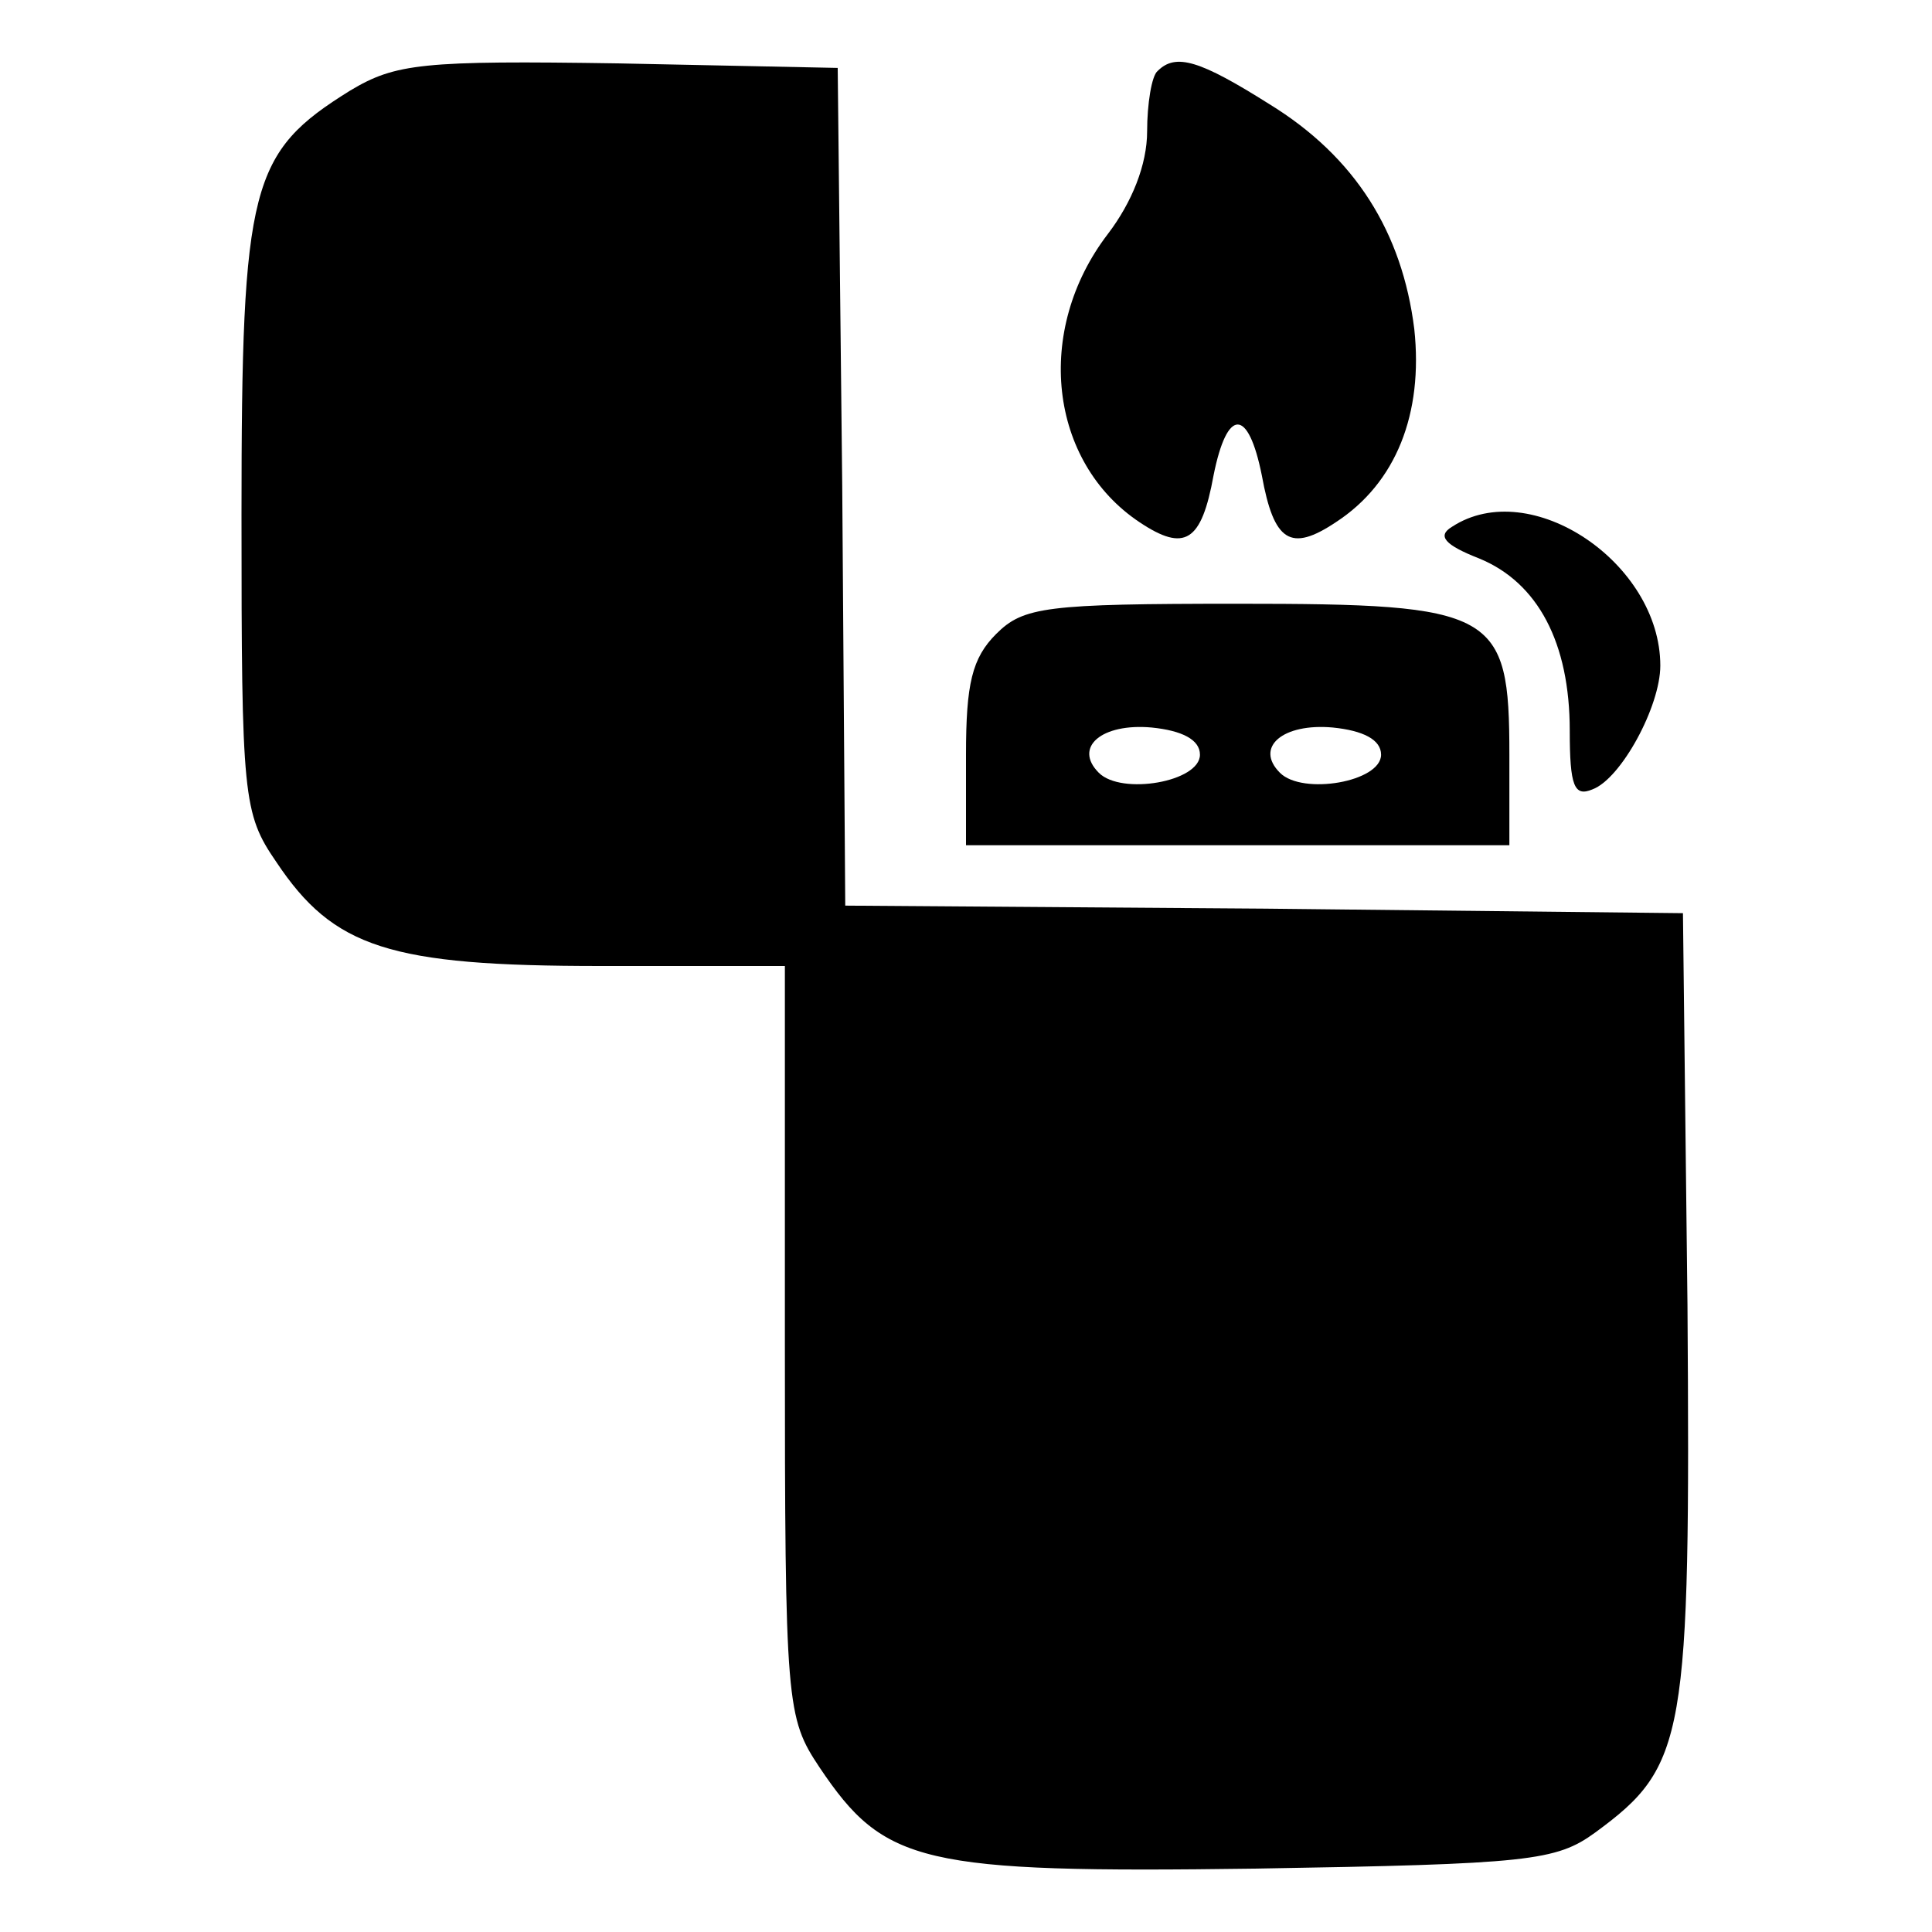
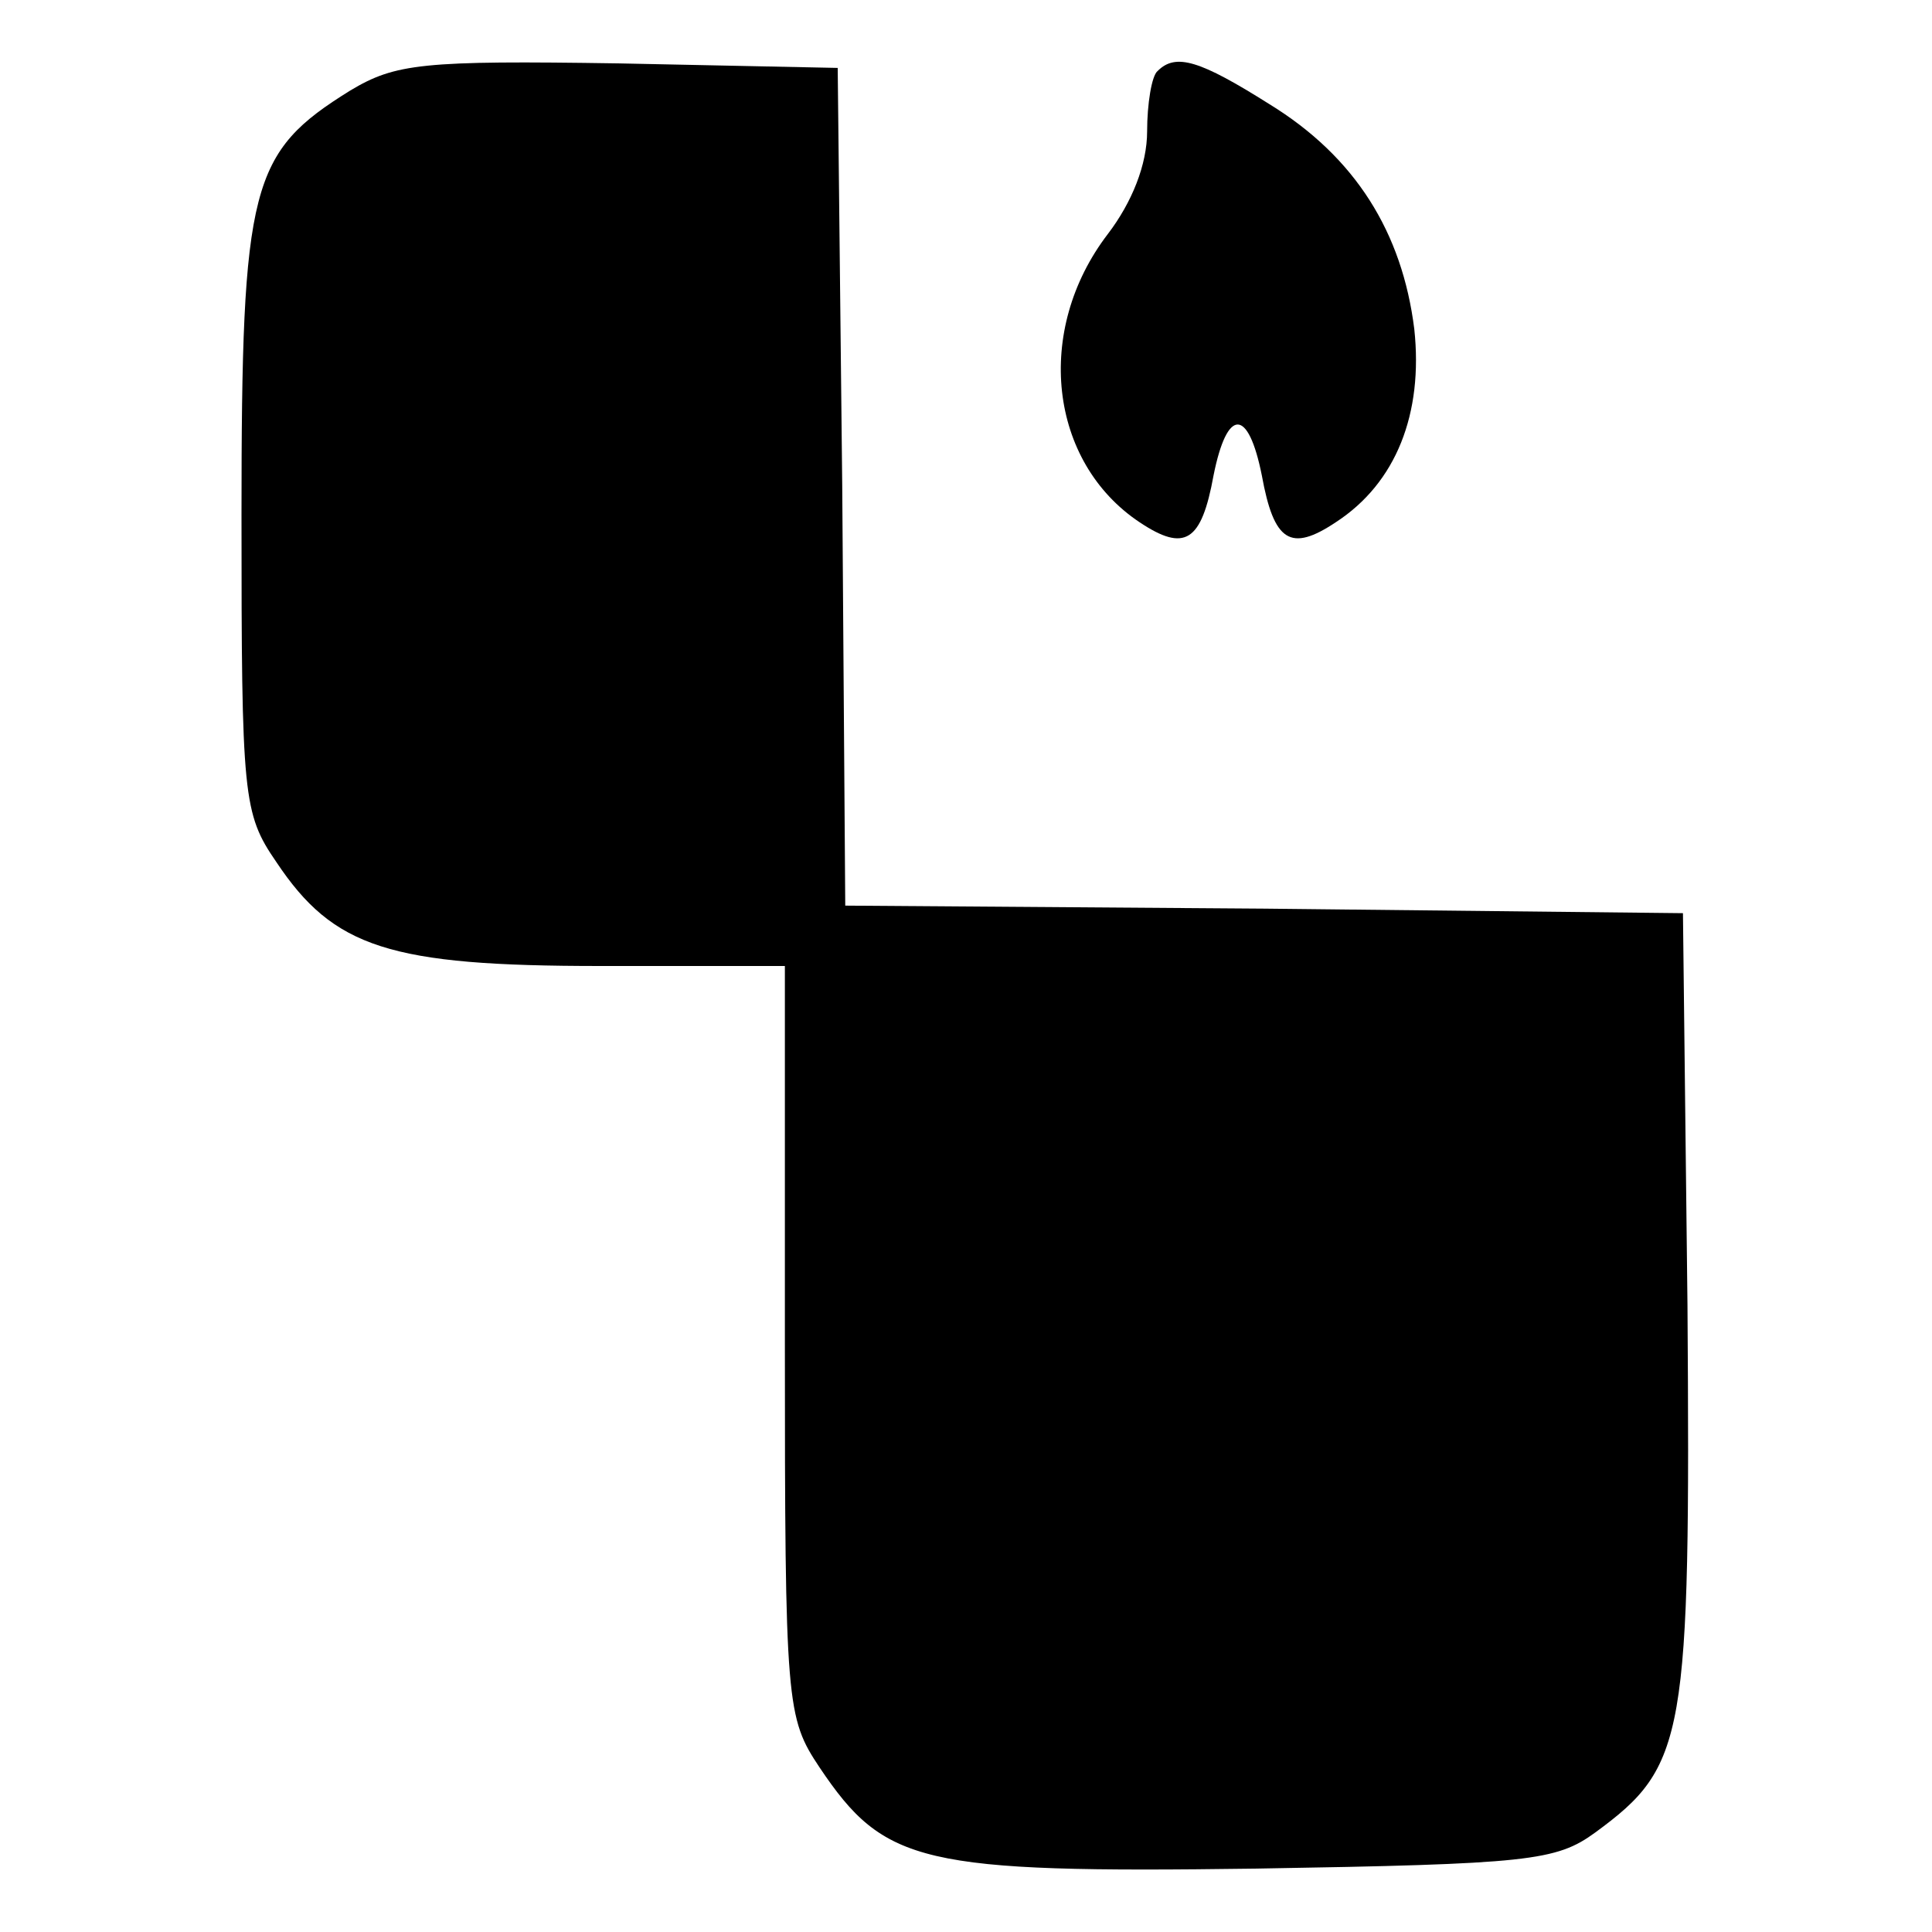
<svg xmlns="http://www.w3.org/2000/svg" version="1.0" width="128pt" height="128pt" viewBox="0 0 128 128" preserveAspectRatio="xMidYMid meet">
  <g transform="translate(0,128) scale(0.1,-0.1)" fill="#000000" stroke="none">
    <path d="M232 1220 c-66 -41 -72 -62 -72 -281 0 -187 1 -198 23 -230 38 -57 75 -69 215 -69 l122 0 0 -249 c0 -241 1 -249 23 -282 43 -64 67 -70 289 -67 181 3 199 5 225 24 60 44 63 62 61 349 l-3 260 -277 3 -278 2 -2 278 -3 277 -145 3 c-130 2 -148 0 -178 -18z" />
    <path d="M767 1233 c-4 -3 -7 -22 -7 -40 0 -22 -10 -47 -26 -68 -49 -64 -39 -151 21 -191 30 -20 41 -13 49 31 9 45 23 45 32 0 8 -44 19 -51 49 -31 40 26 58 72 52 128 -8 64 -39 114 -96 149 -46 29 -62 34 -74 22z" />
-     <path d="M962 931 c-10 -6 -5 -12 18 -21 39 -16 60 -56 60 -114 0 -37 3 -44 15 -39 19 7 45 55 45 82 0 68 -86 126 -138 92z" />
-     <path d="M660 860 c-16 -16 -20 -33 -20 -80 l0 -60 180 0 180 0 0 60 c0 95 -9 100 -180 100 -127 0 -142 -2 -160 -20z m135 -80 c0 -18 -52 -27 -67 -12 -17 17 2 33 35 30 20 -2 32 -8 32 -18z m120 0 c0 -18 -52 -27 -67 -12 -17 17 2 33 35 30 20 -2 32 -8 32 -18z" />
  </g>
</svg>